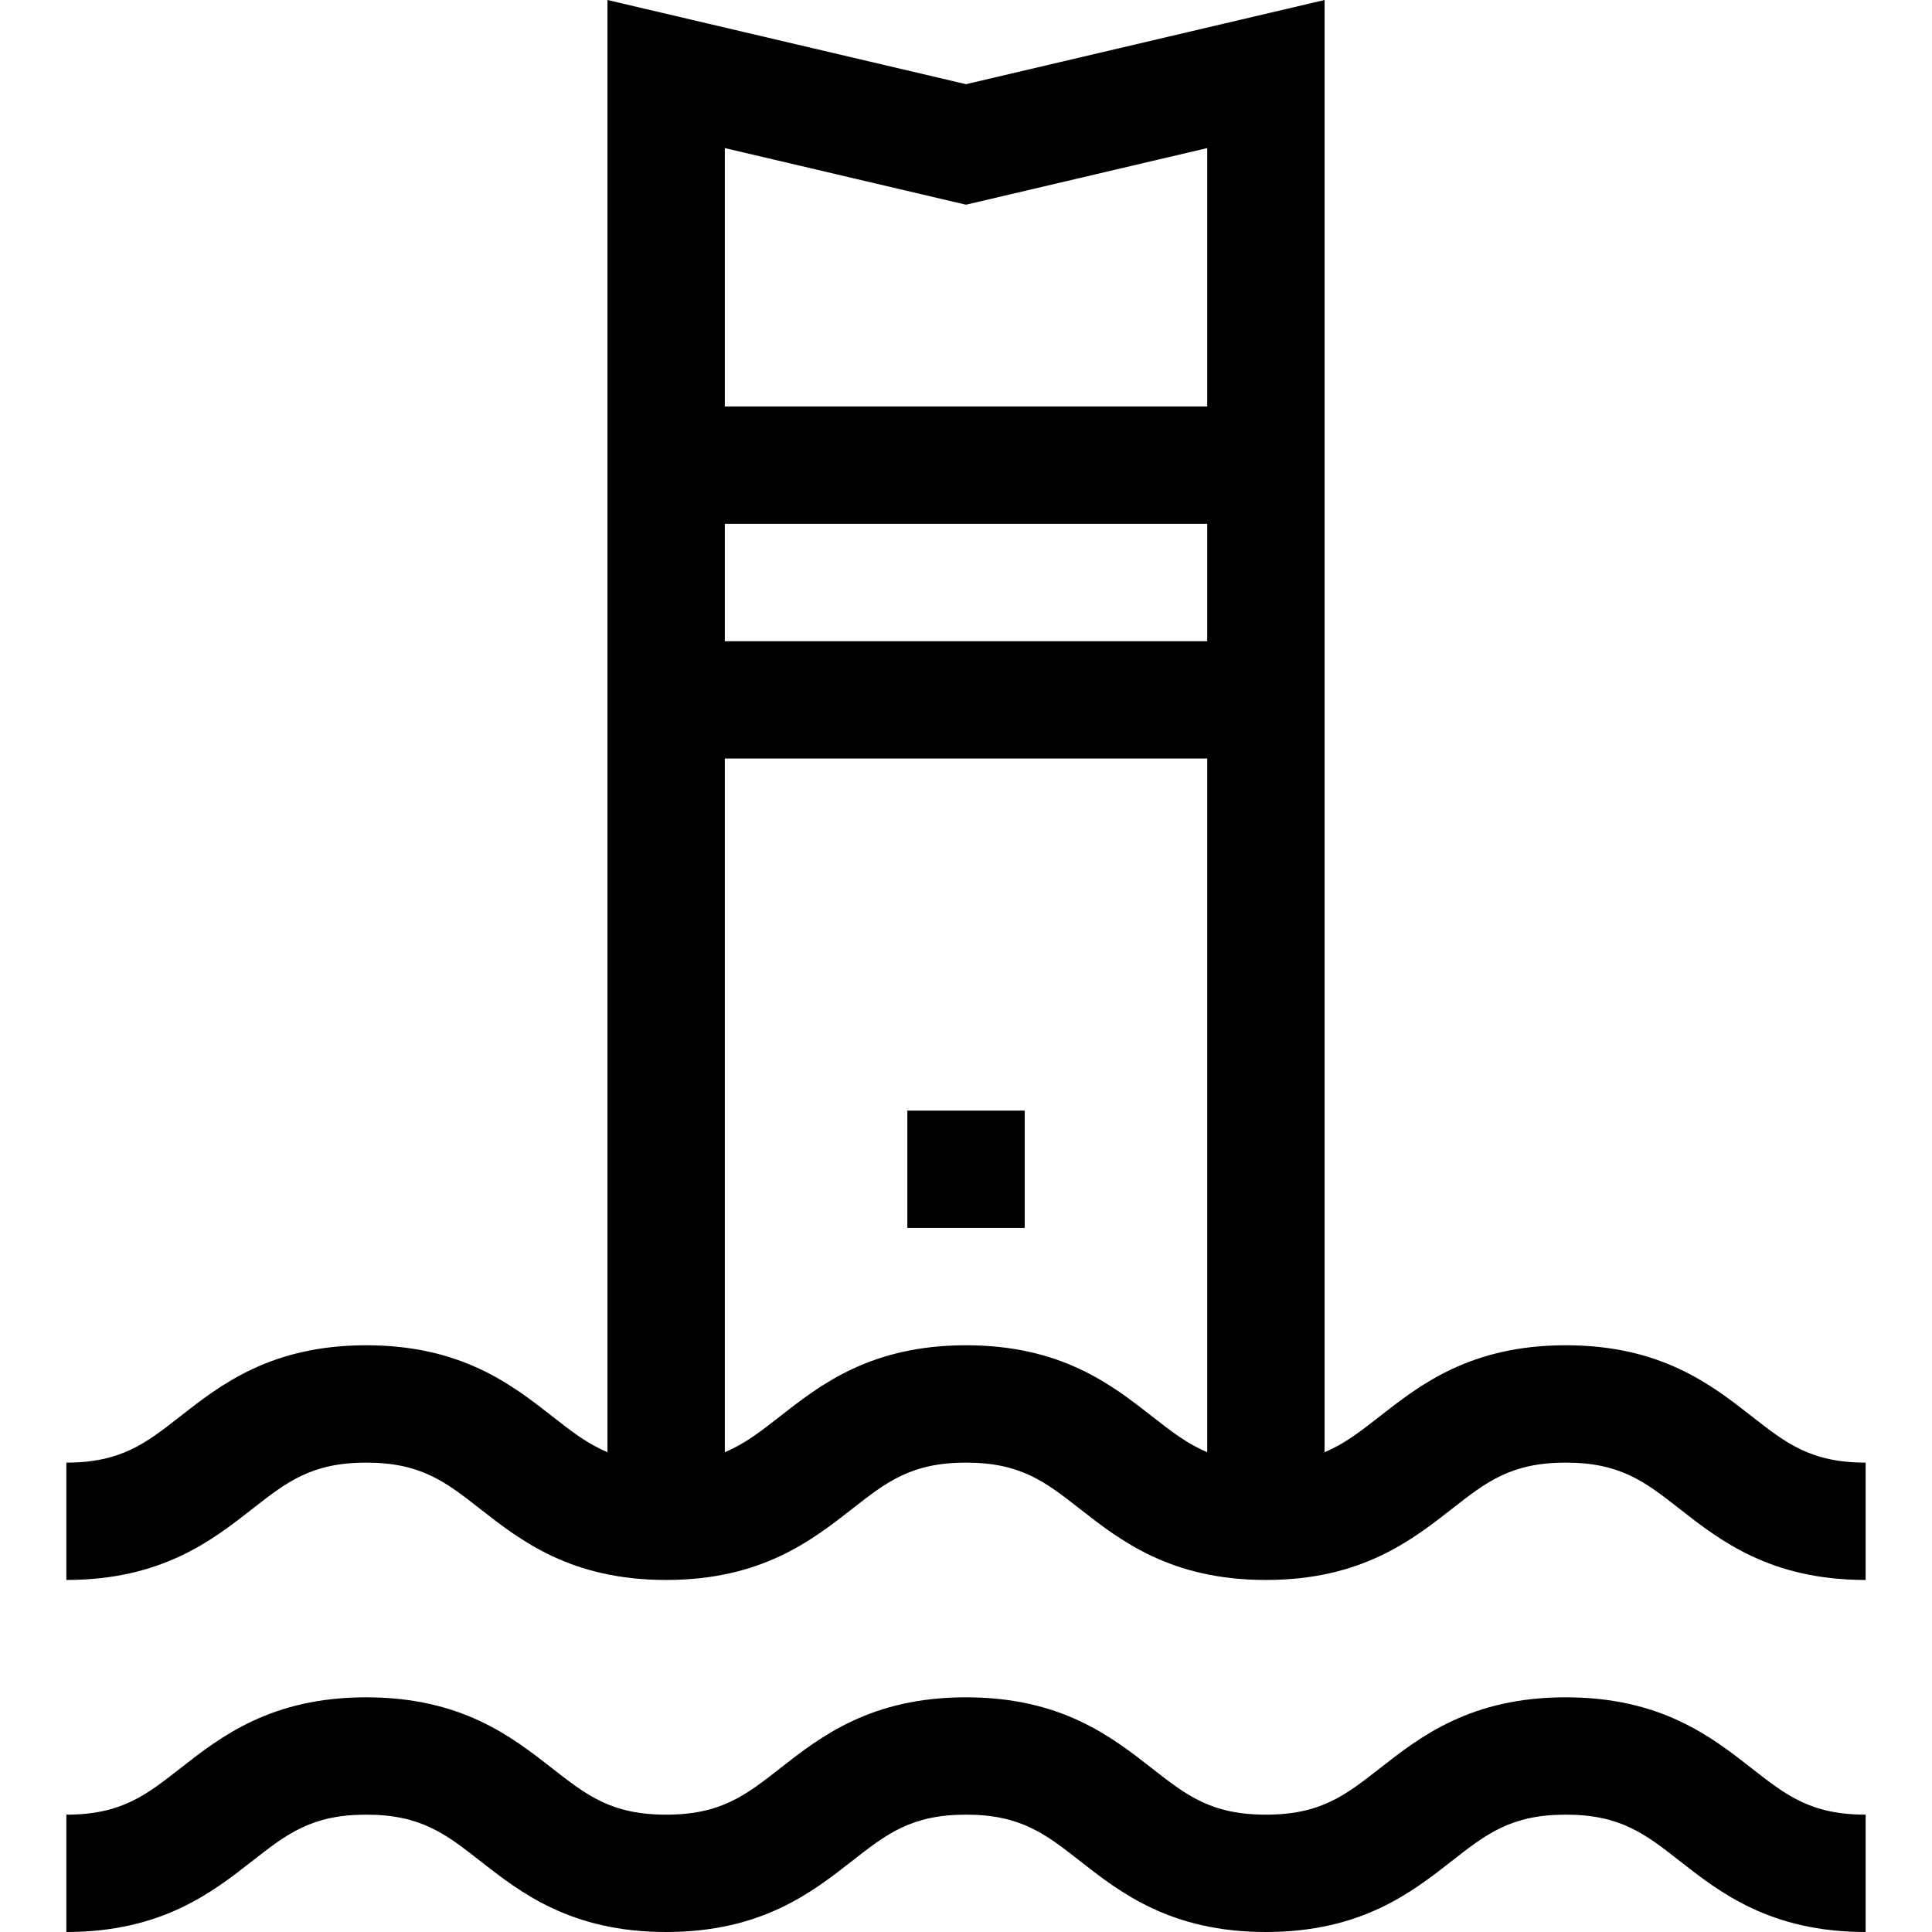
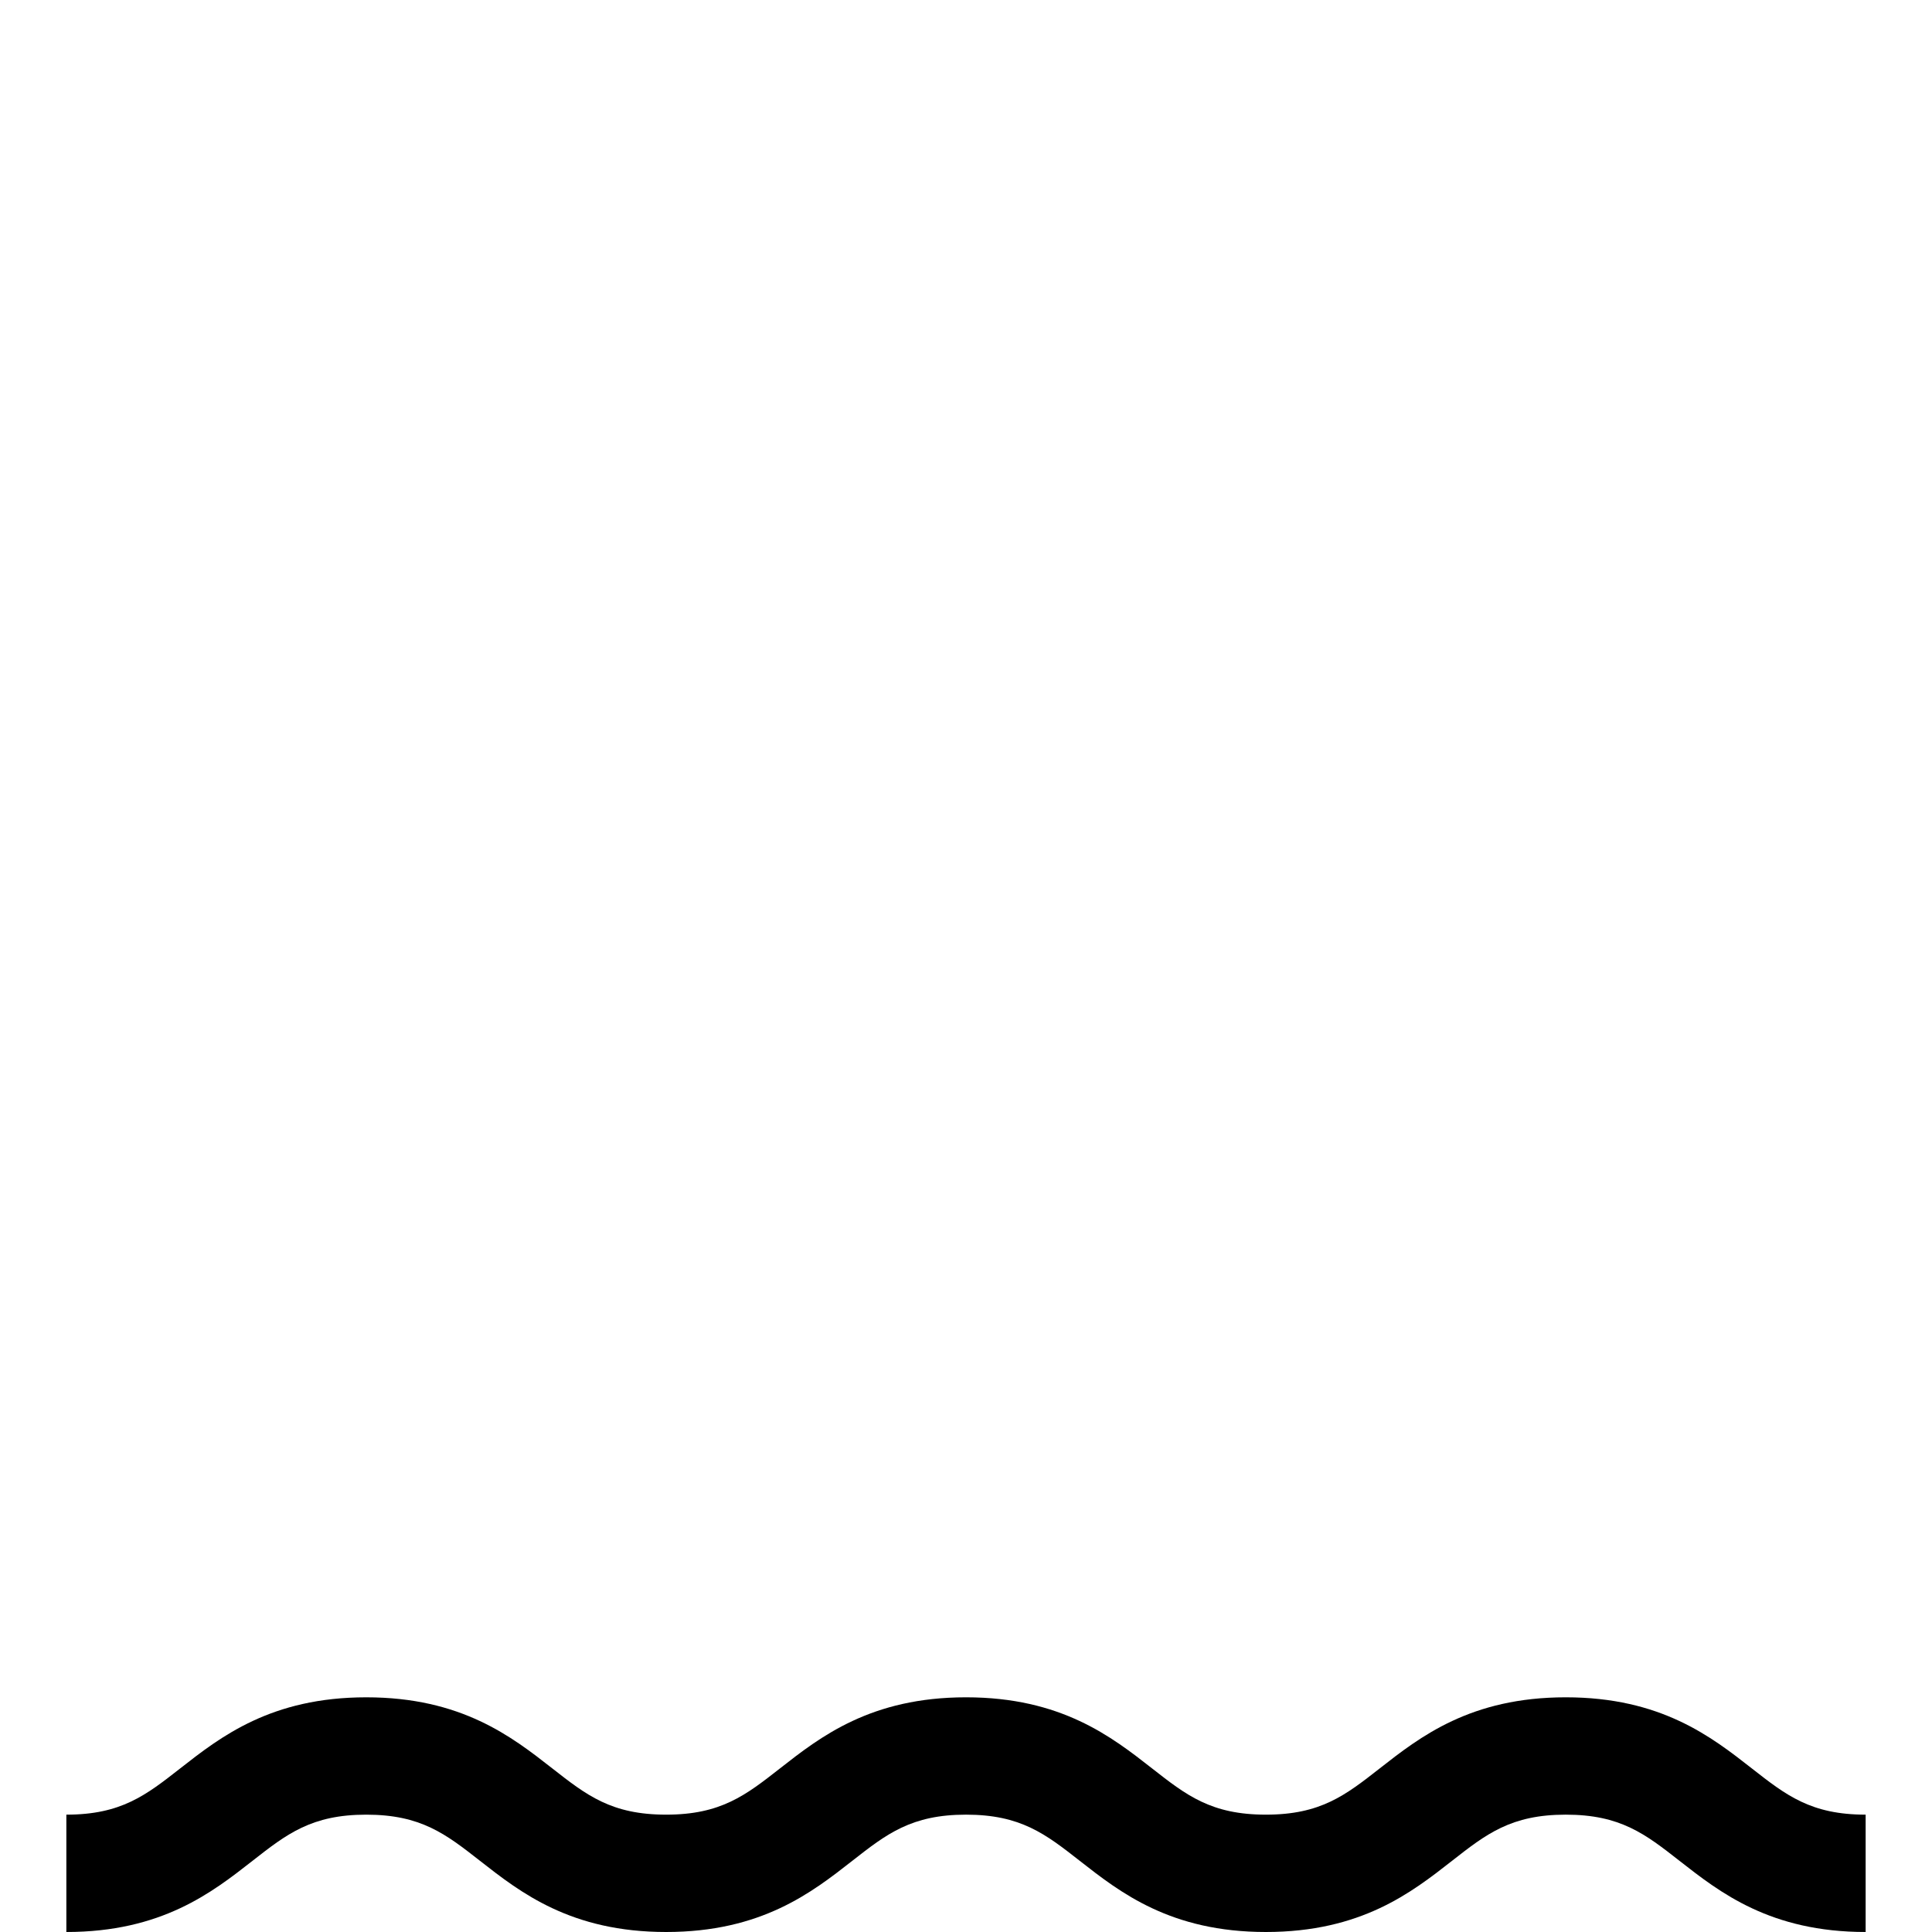
<svg xmlns="http://www.w3.org/2000/svg" fill="#000000" version="1.1" id="Layer_1" viewBox="0 0 493.931 493.931" xml:space="preserve">
  <g>
    <g>
      <g>
-         <rect x="231.971" y="283.93" width="30" height="30" />
-         <path d="M447.877,362.117c-10.354-8.103-23.239-18.188-47.577-18.188c-24.338,0-37.224,10.084-47.577,18.188     c-4.868,3.81-8.99,7.029-14.088,9.141V0L246.97,21.522L155.305,0v371.258c-5.099-2.112-9.221-5.331-14.09-9.141     c-10.354-8.103-23.241-18.187-47.58-18.187s-37.225,10.084-47.579,18.187c-8.763,6.858-15.095,11.813-29.091,11.813v30     c24.339,0,37.225-10.084,47.579-18.187c8.763-6.858,15.095-11.813,29.091-11.813c13.996,0,20.327,4.955,29.091,11.813     c10.354,8.103,23.24,18.187,47.579,18.187c24.338,0,37.224-10.084,47.578-18.188c8.763-6.857,15.094-11.813,29.089-11.813     c13.994,0,20.325,4.955,29.087,11.813c10.354,8.103,23.239,18.188,47.577,18.188c24.338,0,37.224-10.084,47.577-18.188     c8.763-6.858,15.094-11.813,29.088-11.813c13.995,0,20.325,4.955,29.088,11.813c10.354,8.103,23.239,18.188,47.577,18.188v-30     C462.971,373.93,456.64,368.975,447.877,362.117z M308.636,371.258c-5.098-2.112-9.219-5.33-14.087-9.14     c-10.355-8.104-23.24-18.188-47.578-18.188c-24.339,0-37.224,10.084-47.578,18.188c-4.868,3.81-8.99,7.029-14.088,9.141V193.93     h123.331V371.258z M308.636,163.93L308.636,163.93H185.305v-30h123.331V163.93z M308.636,103.929H185.305v-66.07l61.665,14.478     l61.666-14.478V103.929z" />
        <path d="M400.3,433.93c-24.338,0-37.224,10.084-47.577,18.188c-8.763,6.858-15.093,11.813-29.088,11.813     c-13.994,0-20.325-4.955-29.087-11.813c-10.354-8.103-23.239-18.188-47.577-18.188c-24.339,0-37.224,10.084-47.578,18.188     c-8.763,6.858-15.094,11.813-29.088,11.813c-13.996,0-20.327-4.955-29.09-11.813c-10.354-8.103-23.241-18.187-47.58-18.187     c-24.339,0-37.225,10.084-47.579,18.187c-8.763,6.858-15.095,11.813-29.091,11.813v30c24.339,0,37.225-10.084,47.579-18.187     c8.763-6.858,15.095-11.813,29.091-11.813c13.996,0,20.327,4.955,29.091,11.813c10.354,8.103,23.24,18.187,47.579,18.187     c24.338,0,37.224-10.084,47.578-18.188c8.763-6.857,15.094-11.813,29.089-11.813c13.994,0,20.325,4.955,29.087,11.813     c10.354,8.103,23.239,18.188,47.577,18.188c24.338,0,37.224-10.084,47.577-18.188c8.763-6.858,15.094-11.813,29.088-11.813     c13.995,0,20.325,4.955,29.088,11.813c10.354,8.103,23.239,18.188,47.577,18.188v-30c-13.994,0-20.325-4.955-29.087-11.813     C437.524,444.014,424.639,433.93,400.3,433.93z" />
      </g>
    </g>
  </g>
</svg>